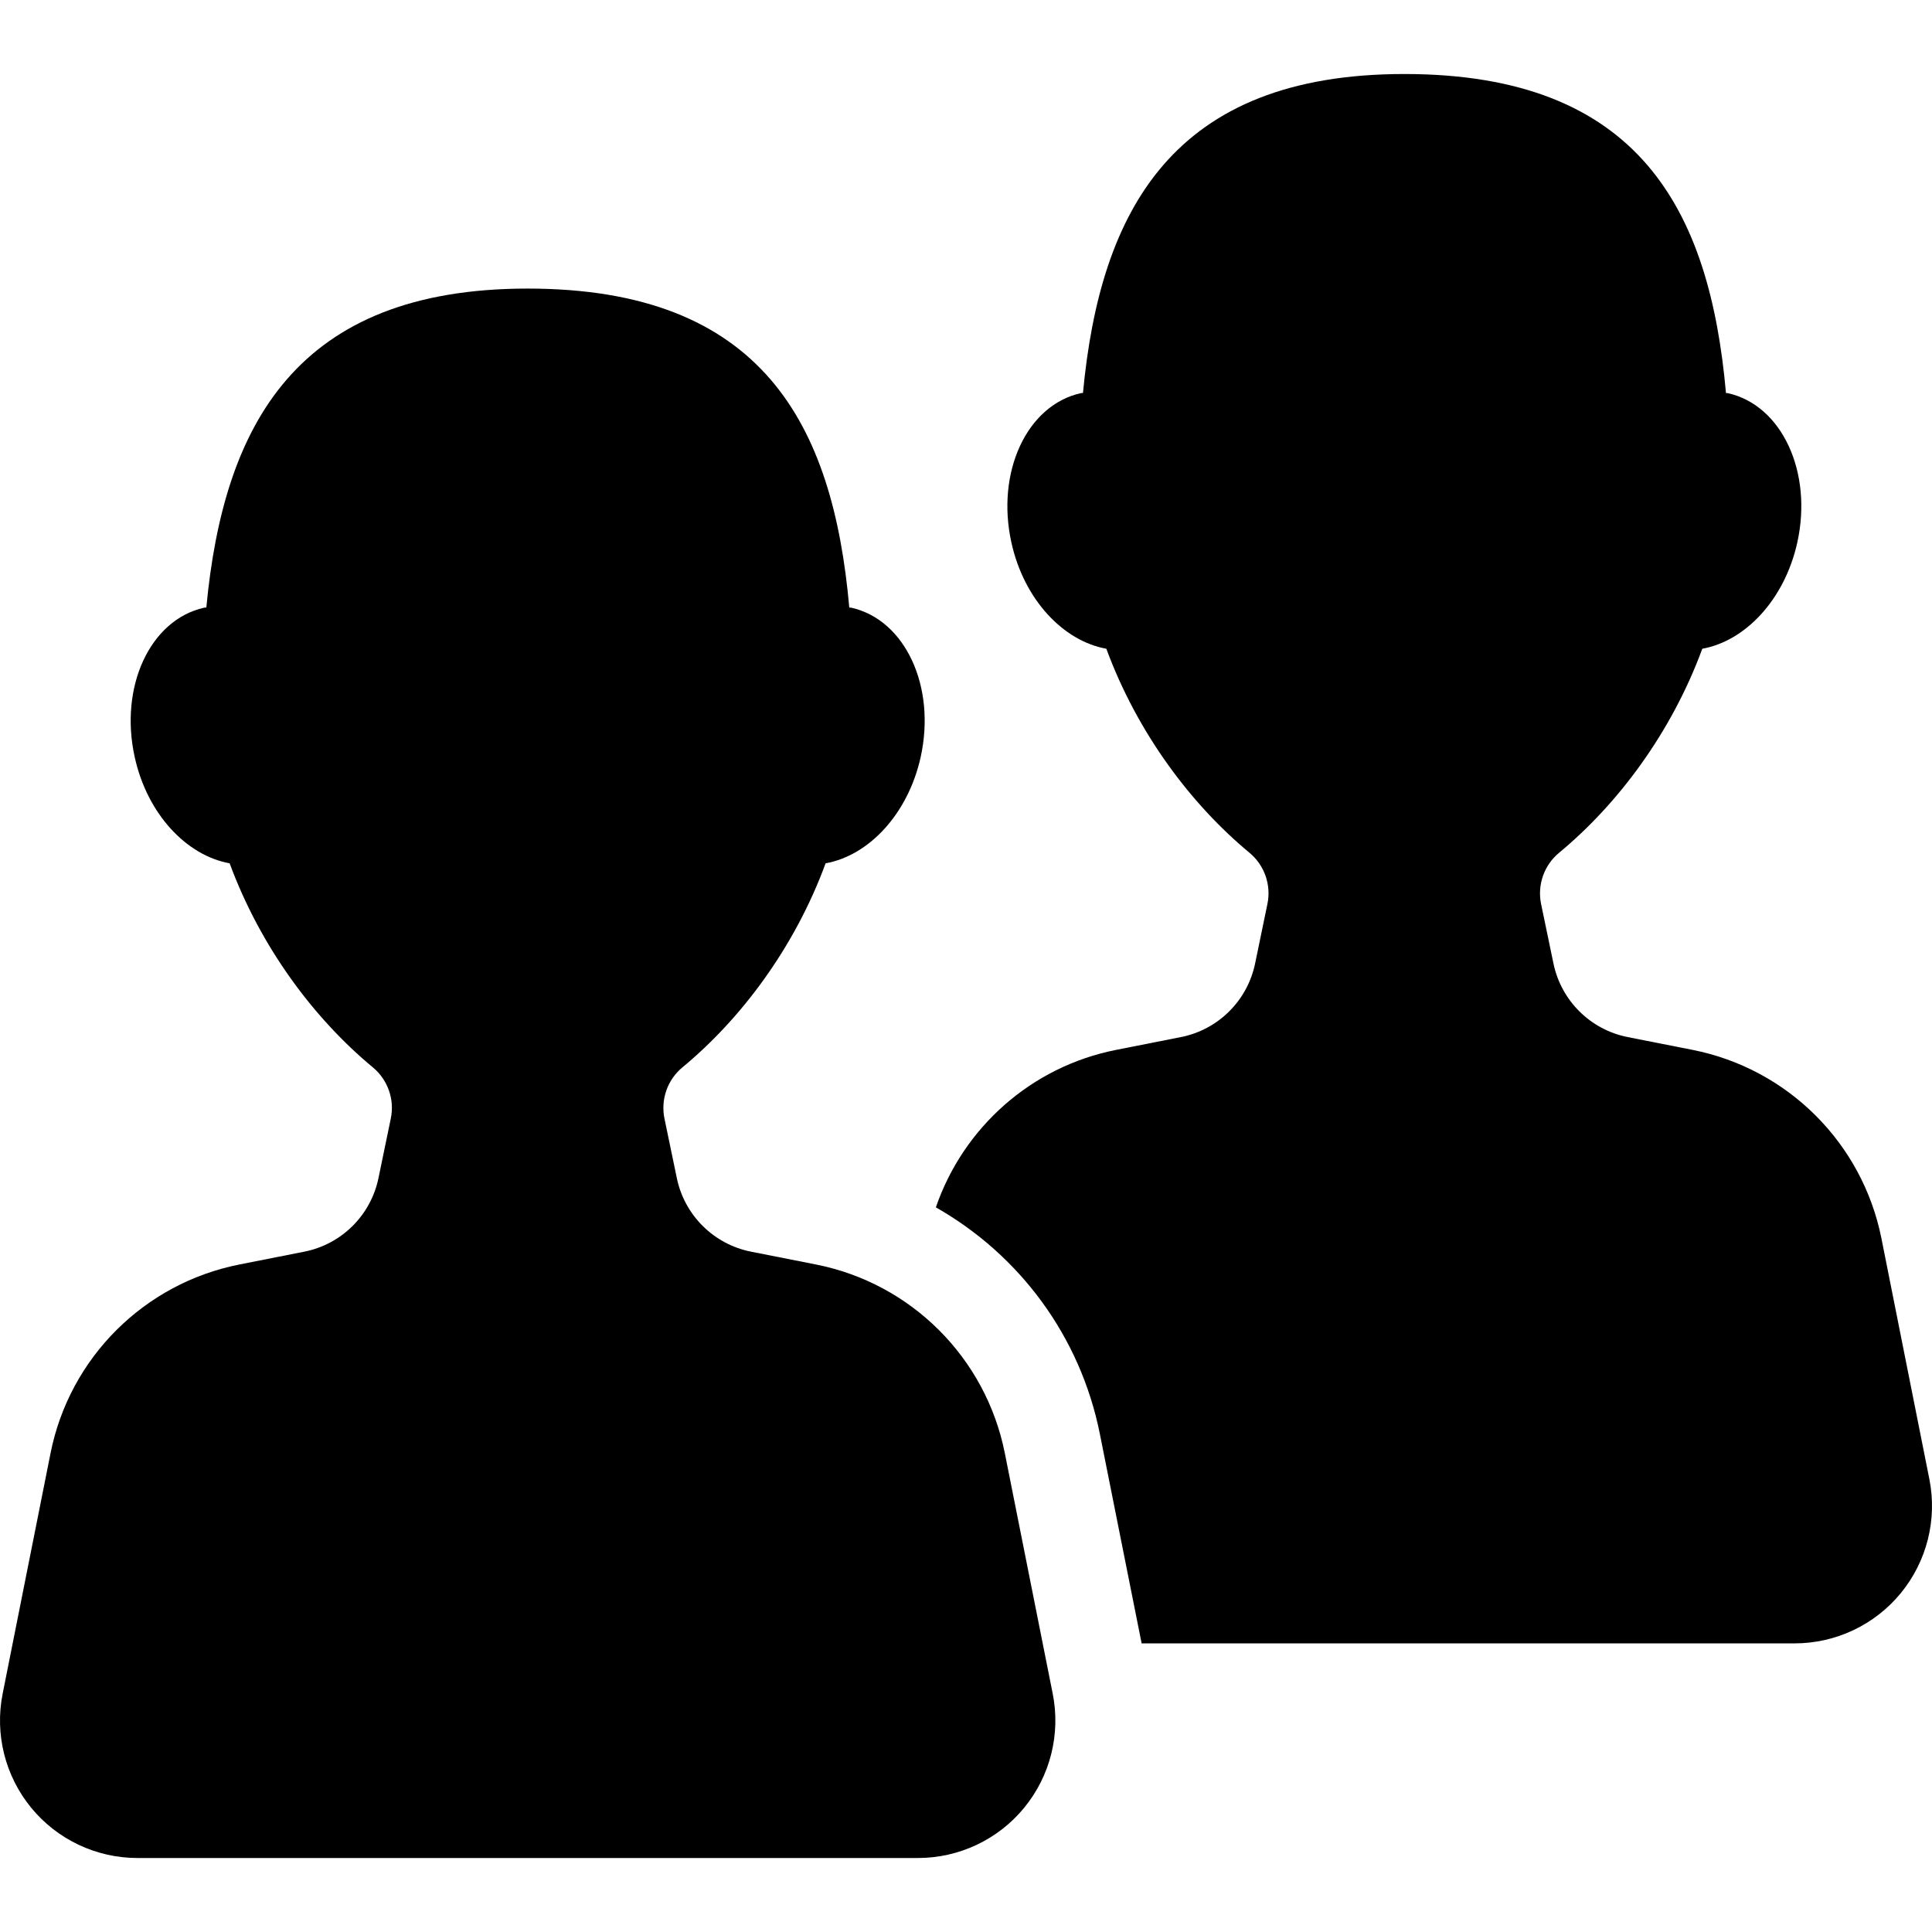
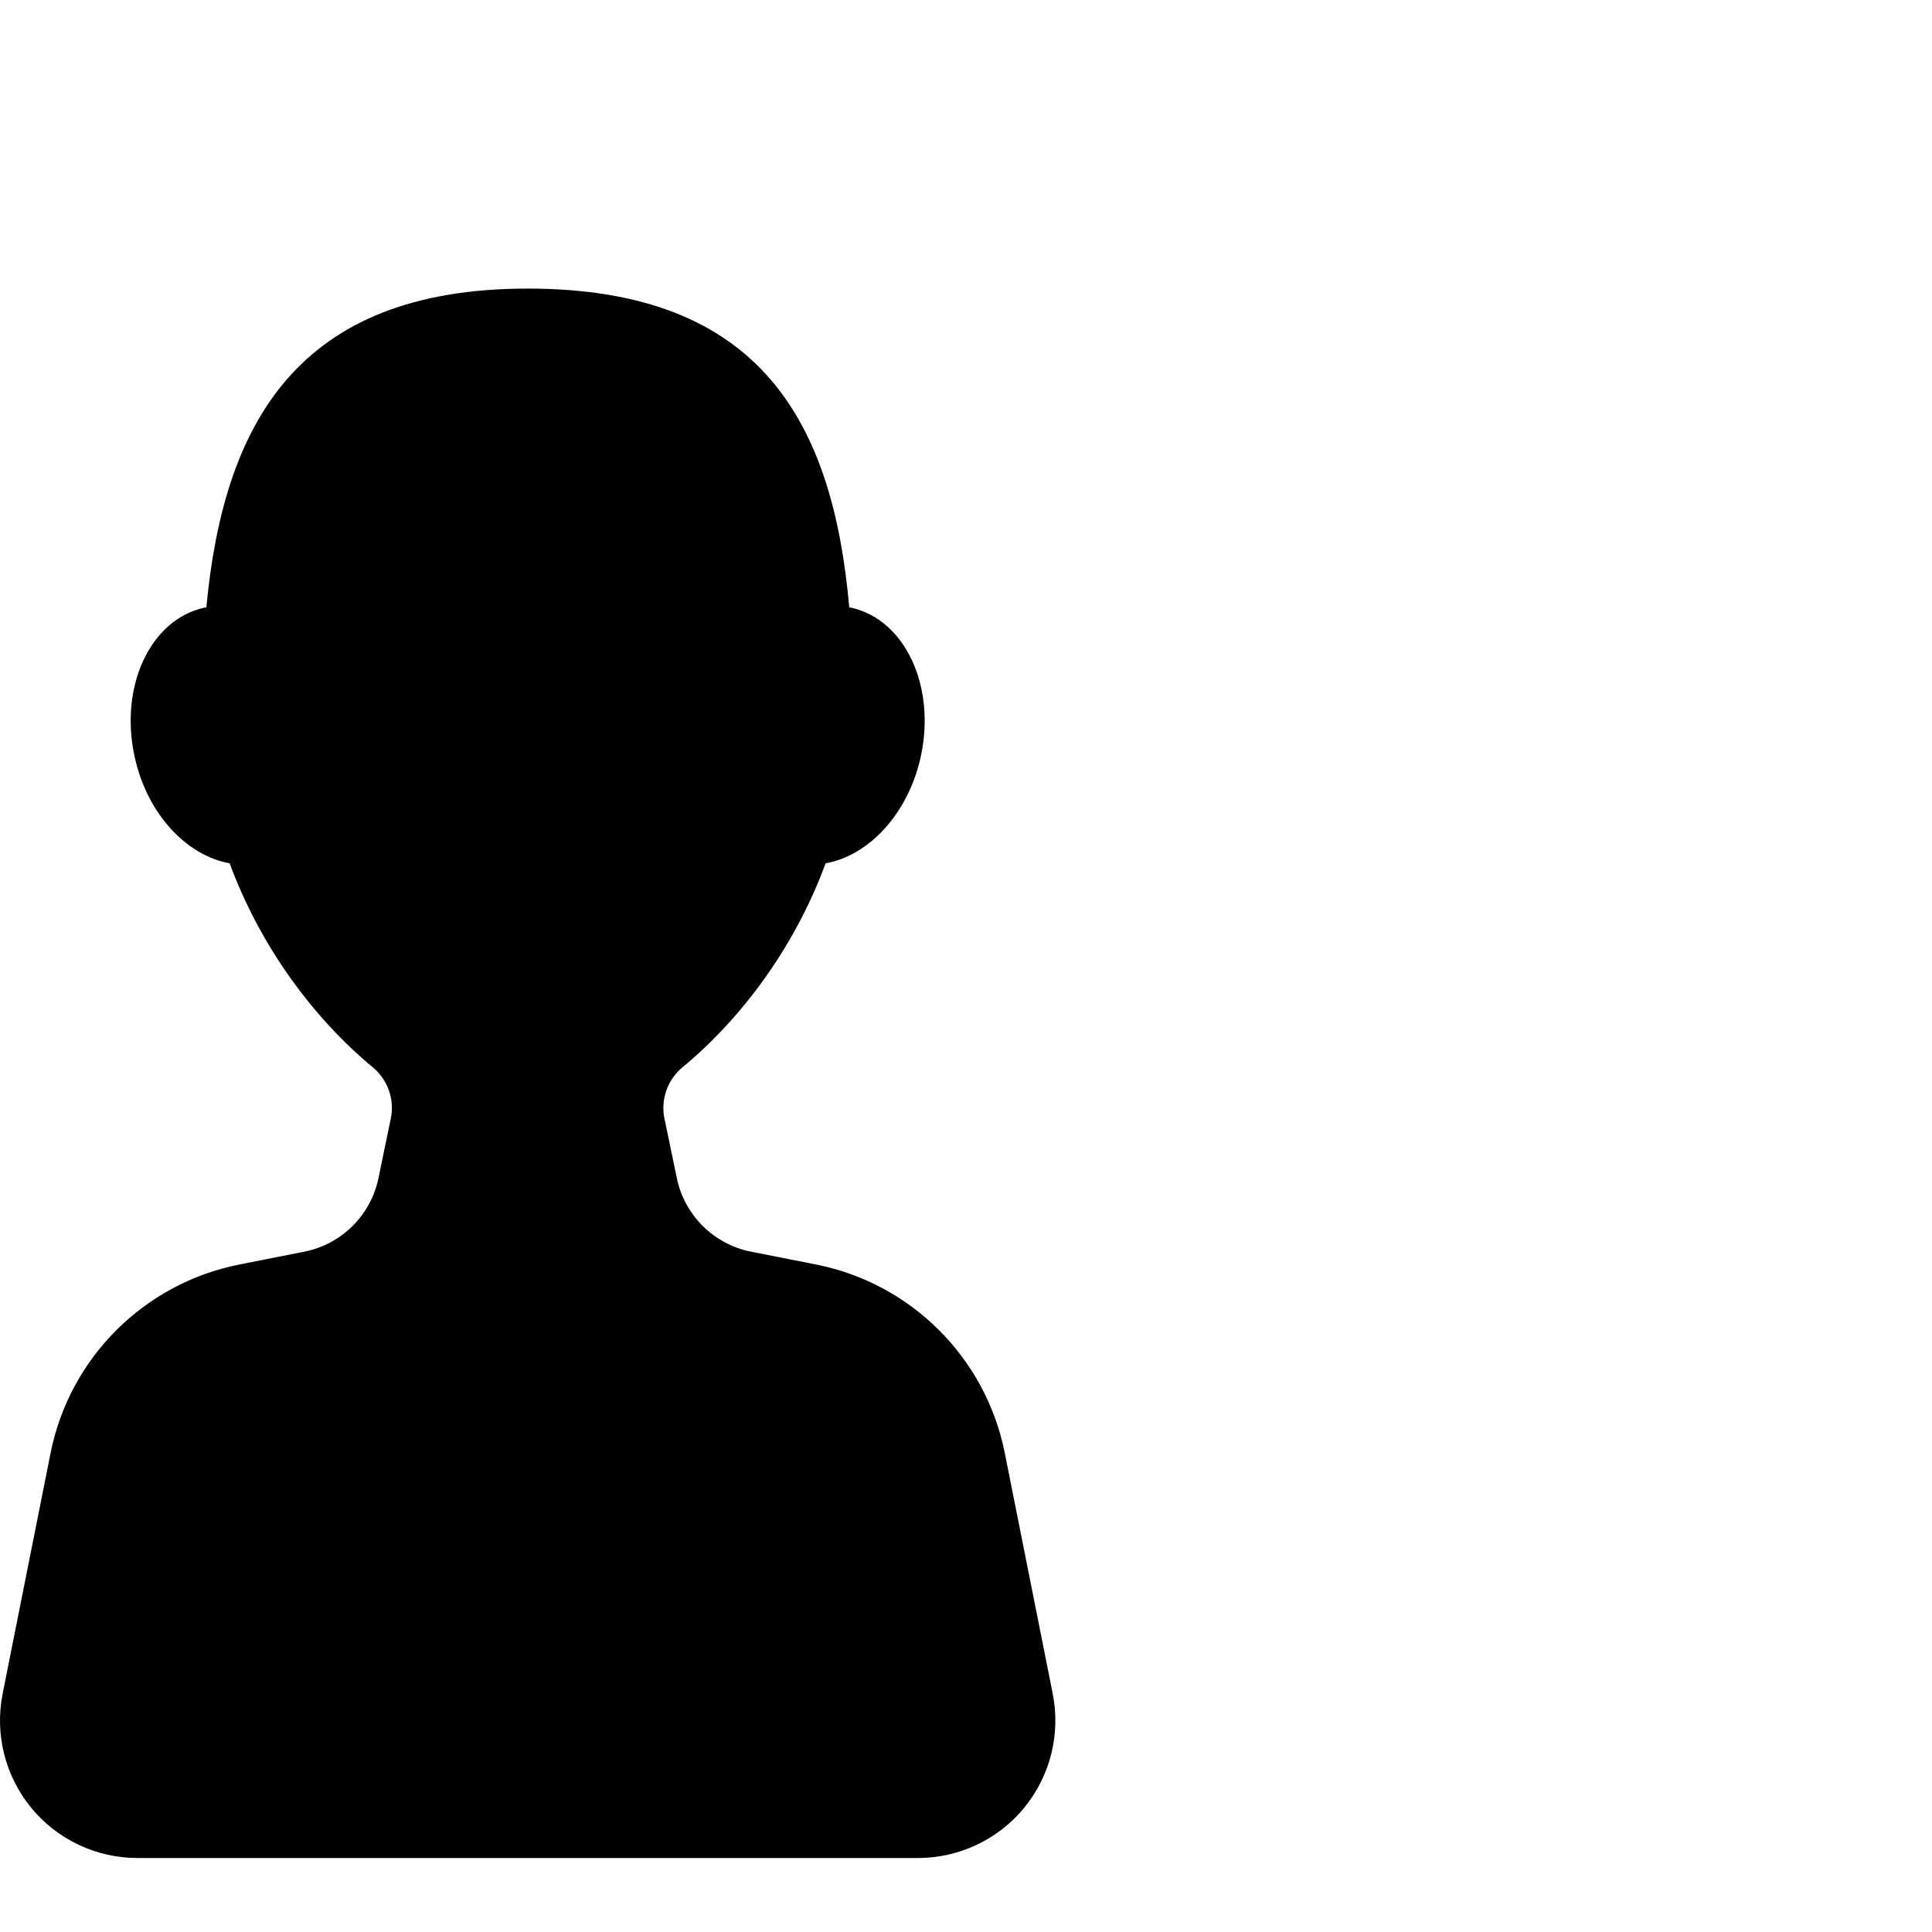
<svg xmlns="http://www.w3.org/2000/svg" fill="#000000" height="800px" width="800px" version="1.1" id="Capa_1" viewBox="0 0 481.8 481.8" xml:space="preserve">
  <g>
-     <path d="M481.143,368.863l-11.952-60.019c-4.74-23.763-23.338-42.327-47.099-47.027l-16.173-3.19   c-9.29-1.835-16.582-9.062-18.517-18.337l-3.087-14.849c-0.975-4.764,0.74-9.686,4.487-12.779   c14.614-12.094,27.983-29.879,35.715-50.879c10.739-1.929,20.518-12.25,23.683-26.454c3.905-17.606-3.843-34.296-17.321-37.288   c-0.142-0.023-0.284-0.009-0.456-0.023c-4.063-45.714-21.669-79.561-80.215-79.561c-57.57,0-75.838,33.84-80.137,79.529   c-0.189,0.047-0.394,0.032-0.535,0.056c-13.463,2.992-21.211,19.683-17.306,37.288c3.133,14.204,12.93,24.525,23.668,26.454   c7.746,21.008,21.115,38.793,35.697,50.879c3.732,3.094,5.465,8.016,4.473,12.763l-3.07,14.85   c-1.922,9.283-9.211,16.518-18.519,18.353l-16.141,3.19c-21.116,4.171-38.076,19.296-44.956,39.271   c20.831,11.826,36.043,32.124,40.91,56.555l10.408,52.178h162.838c10.25,0,19.983-4.599,26.486-12.535   C480.529,389.357,483.142,378.925,481.143,368.863z" />
    <path d="M250.578,362.368c-4.741-23.77-23.338-42.336-47.115-47.036l-16.157-3.189c-9.289-1.834-16.597-9.063-18.518-18.337   l-3.086-14.857c-0.978-4.757,0.739-9.677,4.487-12.778c14.614-12.086,27.982-29.881,35.699-50.879   c10.755-1.929,20.533-12.252,23.698-26.454c3.905-17.605-3.843-34.298-17.321-37.297c-0.143-0.024-0.284-0.008-0.473-0.024   c-4.047-45.712-21.652-79.553-80.215-79.553c-57.556,0-75.821,33.833-80.12,79.53c-0.205,0.039-0.394,0.023-0.536,0.047   c-13.479,2.999-21.227,19.691-17.32,37.297c3.133,14.202,12.928,24.525,23.668,26.454c7.746,21.006,21.115,38.793,35.713,50.887   c3.732,3.094,5.465,8.014,4.473,12.763l-3.072,14.85c-1.92,9.281-9.211,16.518-18.518,18.352l-16.141,3.189   c-23.777,4.7-42.374,23.267-47.115,47.036l-11.951,60.02c-2,10.061,0.614,20.494,7.117,28.423   c6.505,7.935,16.236,12.534,26.486,12.534h194.664c10.25,0,19.982-4.6,26.486-12.534c6.503-7.929,9.117-18.361,7.117-28.423   L250.578,362.368z" />
  </g>
</svg>